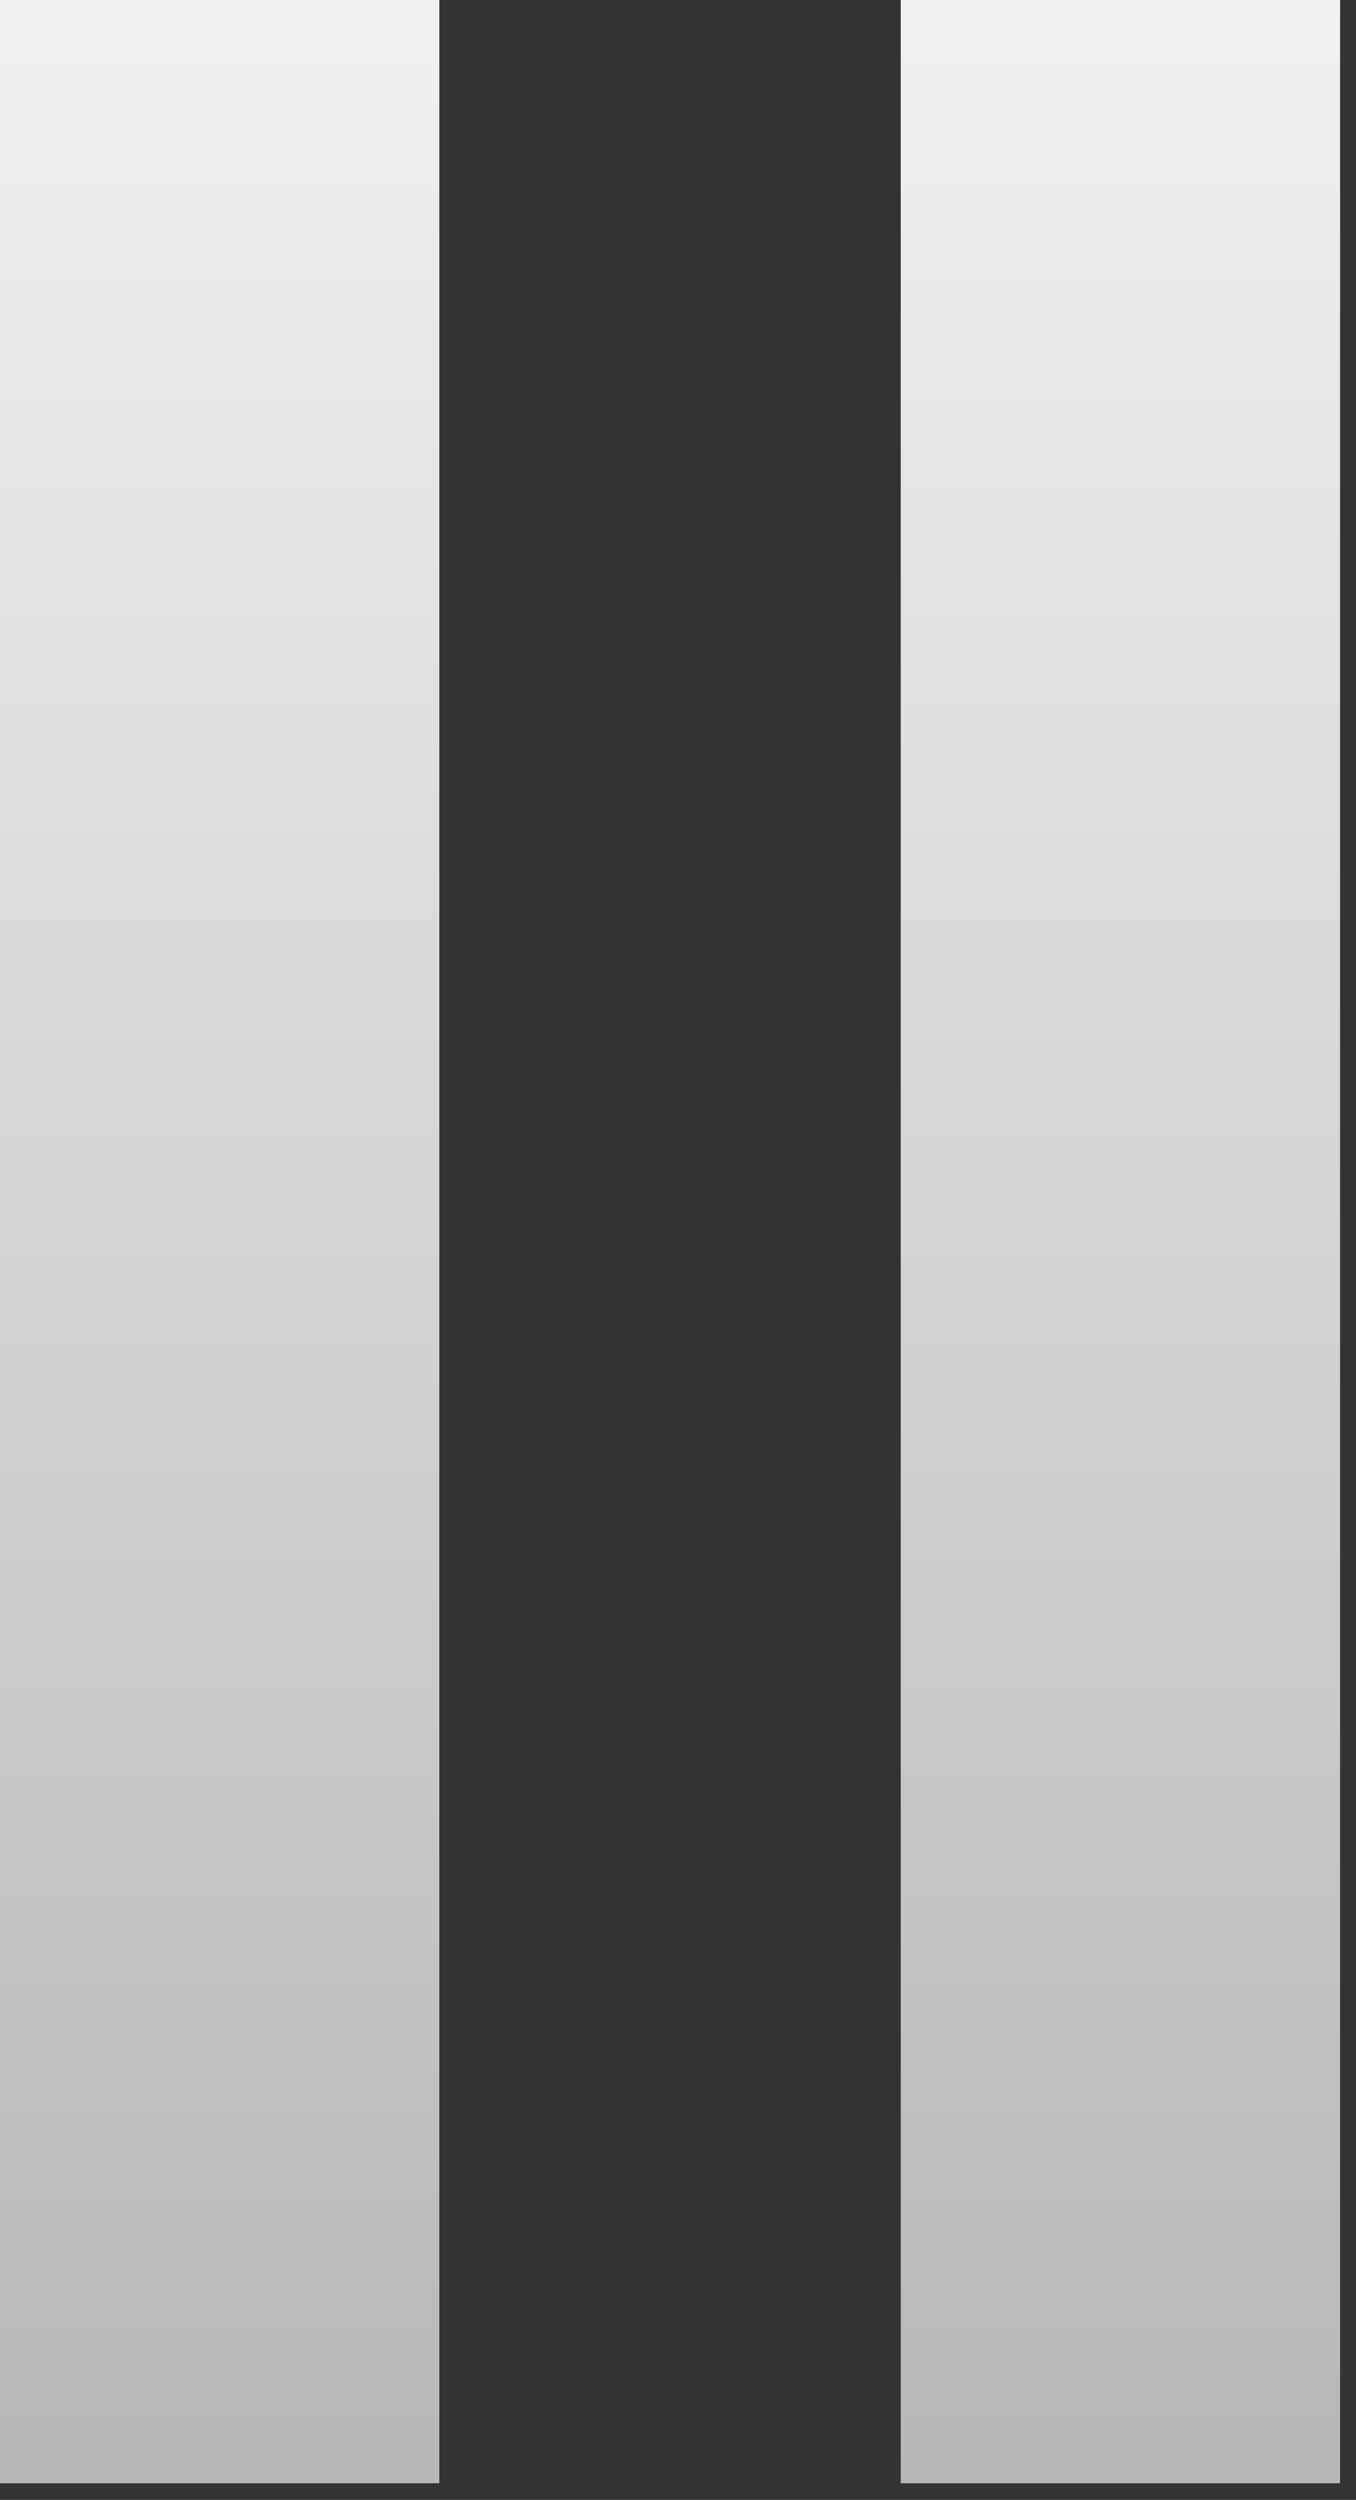
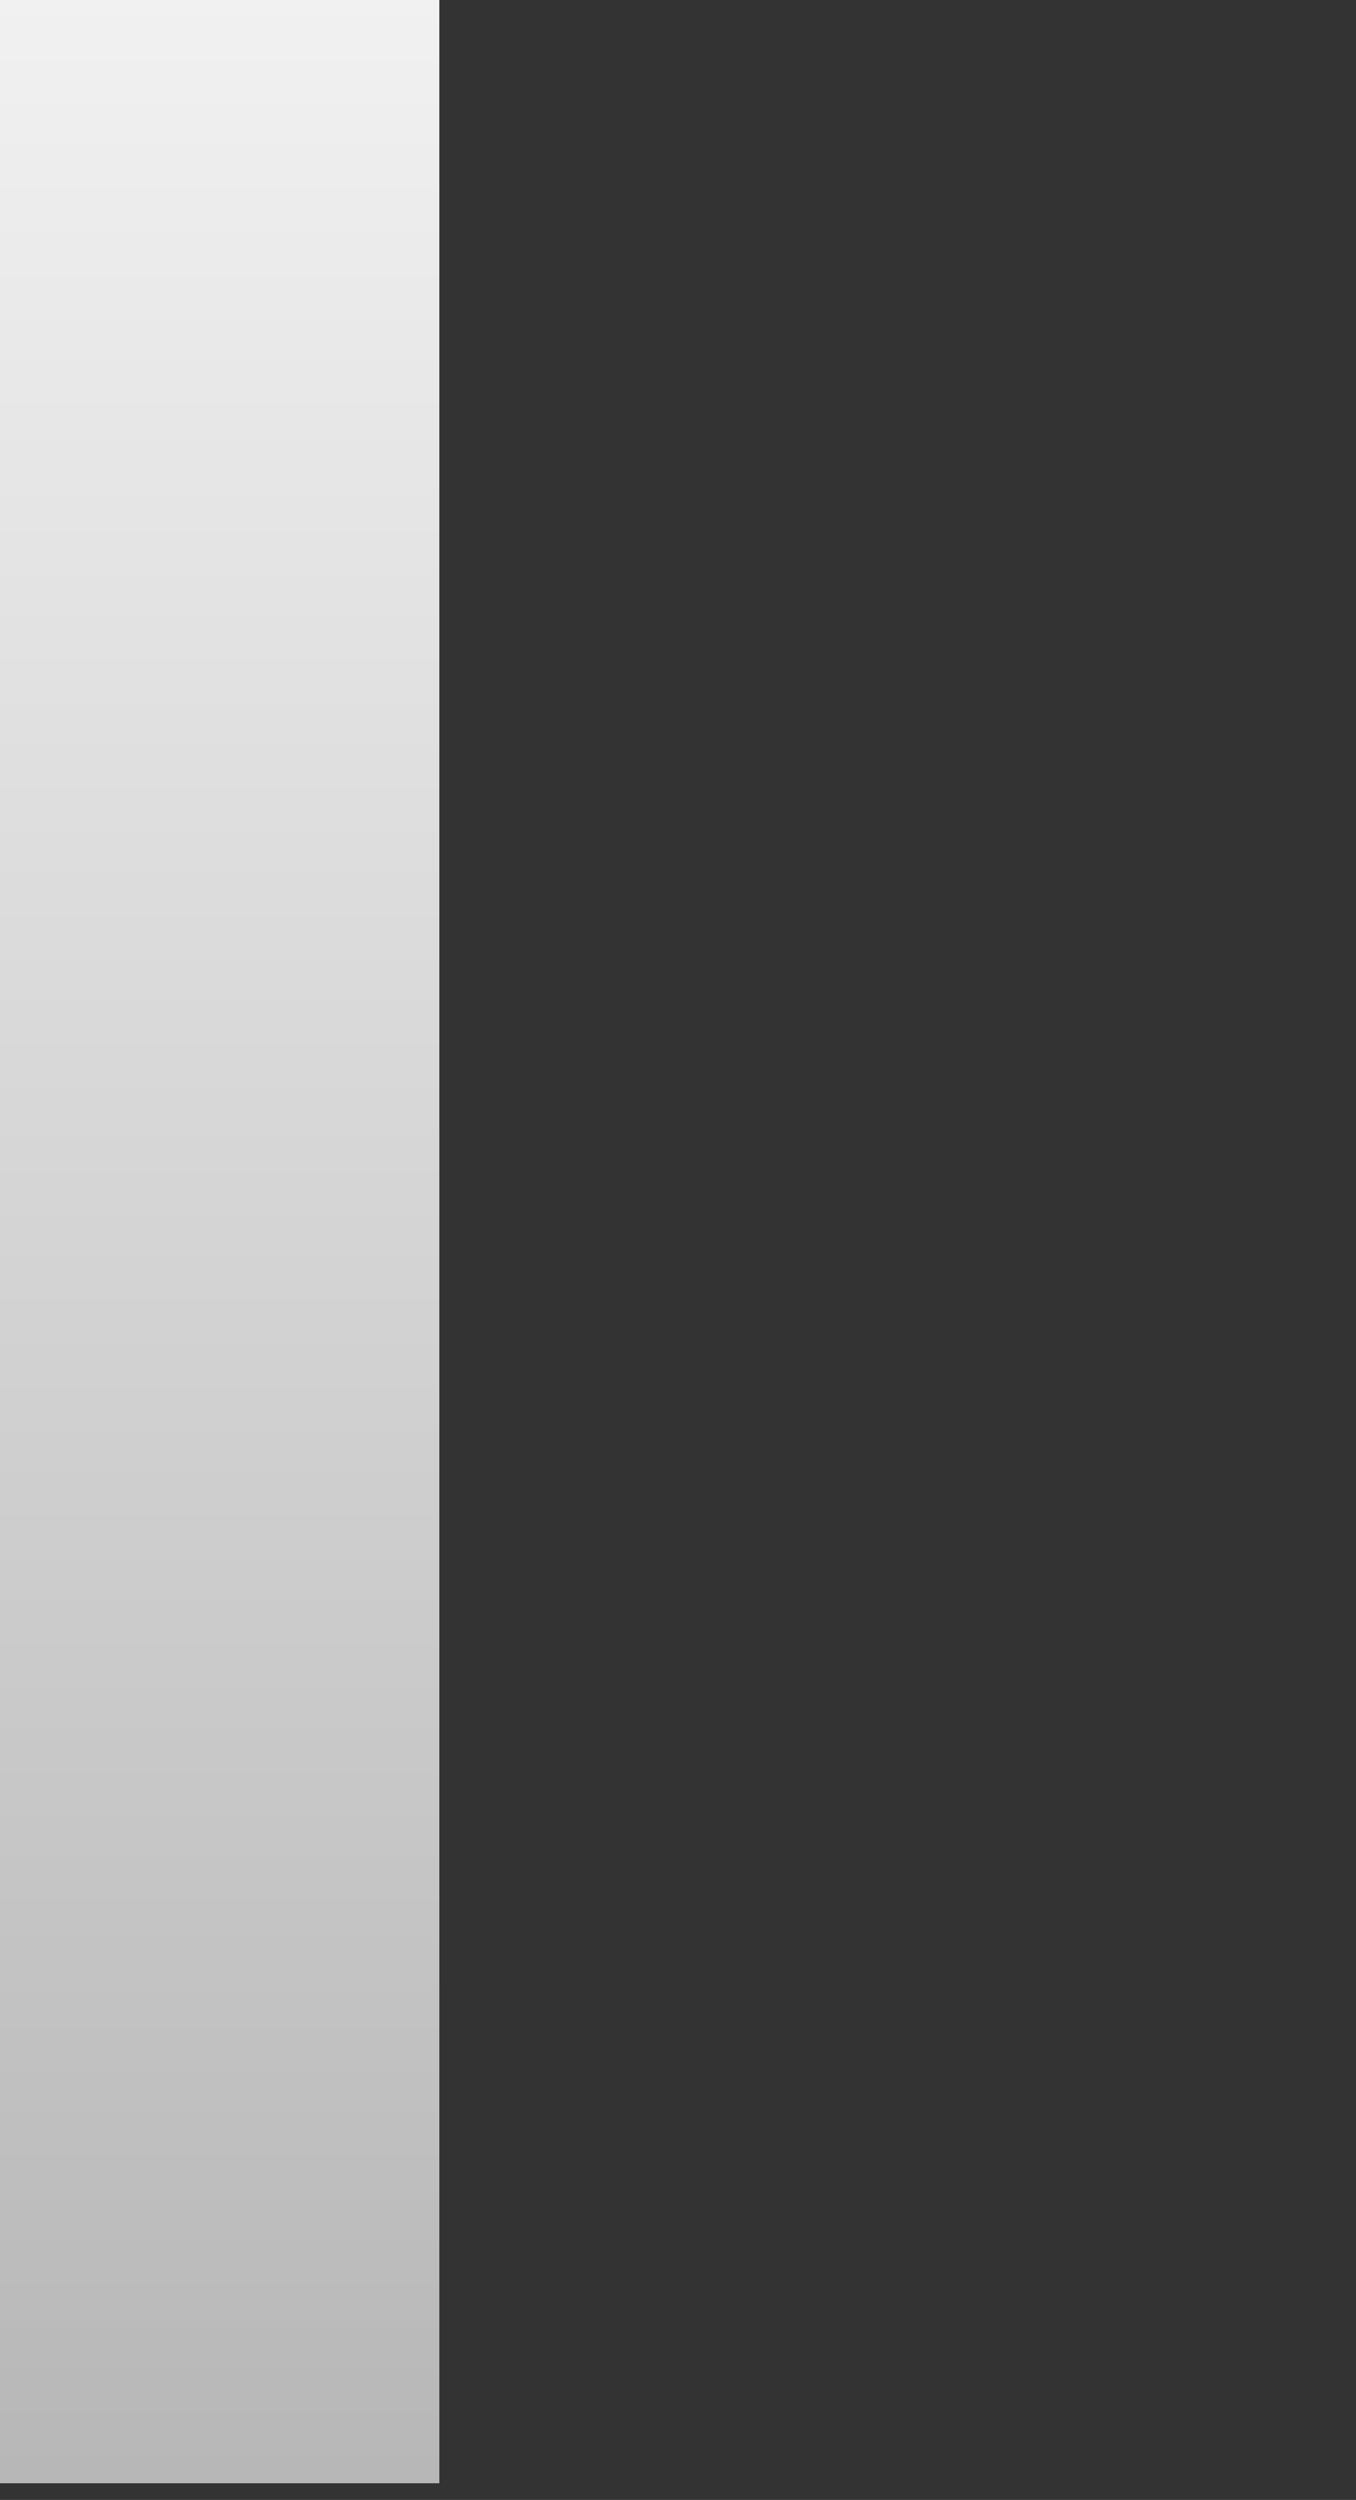
<svg xmlns="http://www.w3.org/2000/svg" width="51" height="94" viewBox="0 0 51 94" fill="none">
  <rect x="0" y="0" width="51" height="94" fill="#333333" stroke="none" />
-   <path d="M16.524 6.64894e-05V93.374H-4.42028e-07V6.64894e-05H16.524ZM50.401 6.64894e-05V93.374H33.877V6.64894e-05H50.401Z" fill="url(#paint0_linear_122_59)" />
+   <path d="M16.524 6.64894e-05V93.374H-4.42028e-07V6.64894e-05H16.524ZM50.401 6.64894e-05V93.374V6.64894e-05H50.401Z" fill="url(#paint0_linear_122_59)" />
  <defs>
    <linearGradient id="paint0_linear_122_59" x1="25.221" y1="-22.626" x2="25.221" y2="141.374" gradientUnits="userSpaceOnUse">
      <stop stop-color="white" />
      <stop offset="1" stop-color="#999999" />
    </linearGradient>
  </defs>
</svg>